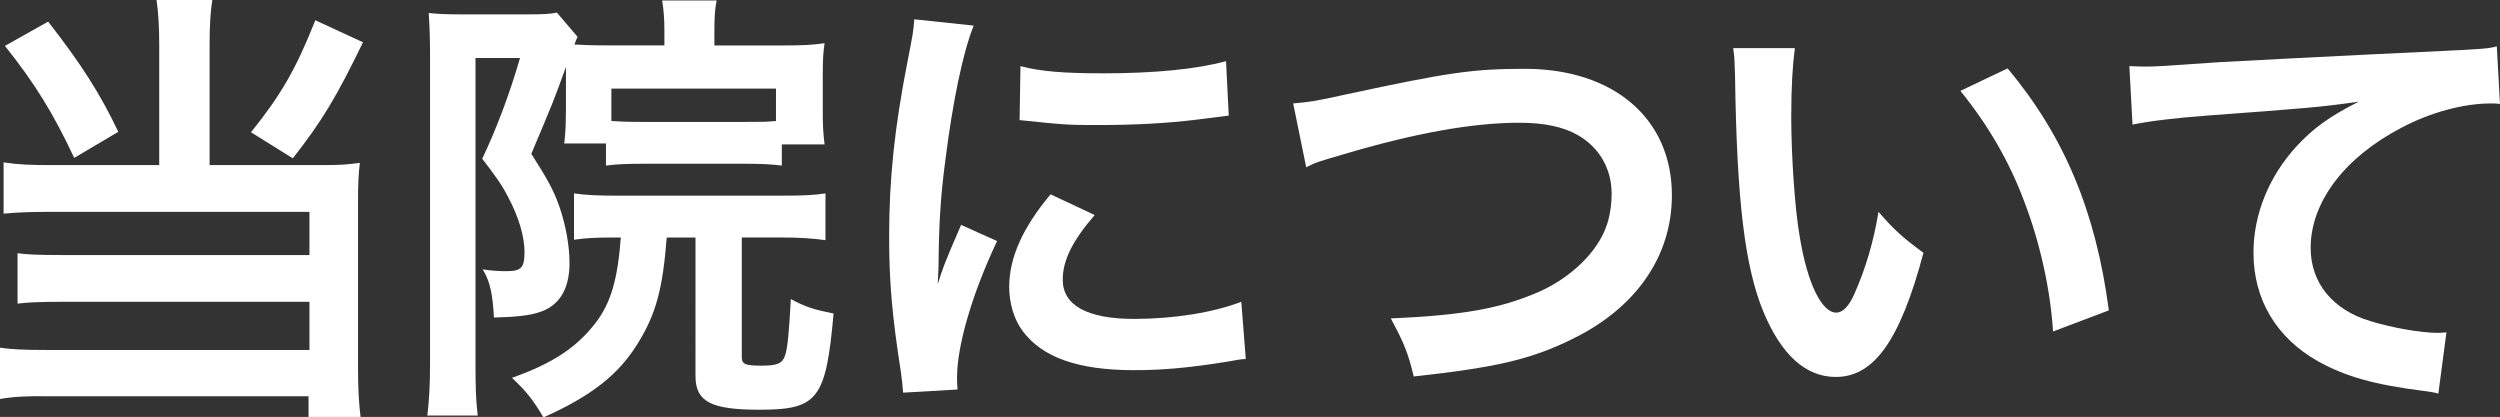
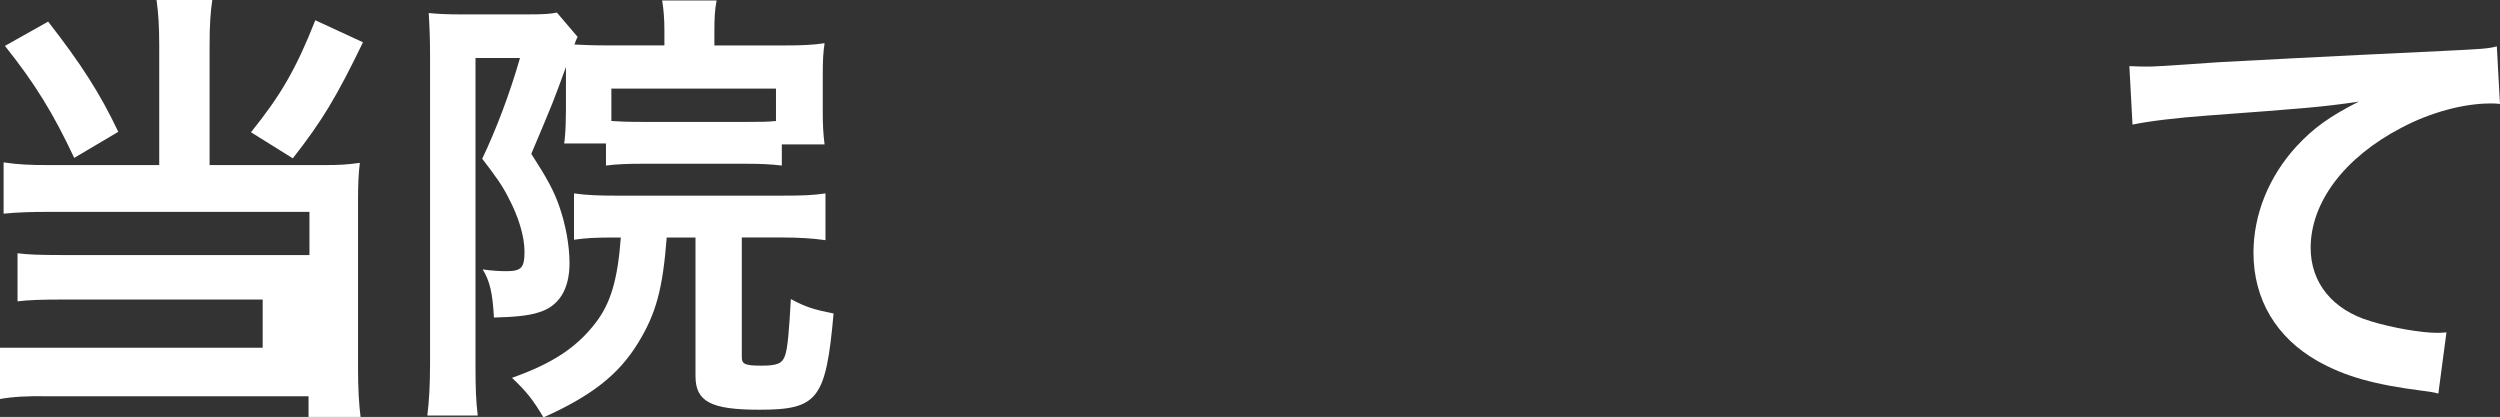
<svg xmlns="http://www.w3.org/2000/svg" version="1.1" id="レイヤー_1" x="0px" y="0px" width="95.936px" height="16px" viewBox="0 0 95.936 16" enable-background="new 0 0 95.936 16" xml:space="preserve">
  <rect x="0" y="0" width="95.936" height="16" fill="#333333" stroke="none" />
  <g>
-     <path fill="#FFFFFF" d="M6.11,1.709C6.11,1.001,6.076,0.483,6.007,0h2.14C8.078,0.449,8.043,0.967,8.043,1.709v4.626h4.384   c0.587,0,0.916-0.018,1.381-0.086c-0.052,0.449-0.069,0.846-0.069,1.45v6.386c0,0.846,0.034,1.415,0.103,1.968h-2.002v-0.846H1.881   C1.07,15.189,0.483,15.225,0,15.311v-1.968c0.483,0.069,0.949,0.087,1.795,0.087h10.08v-1.848H2.33   c-0.759,0-1.243,0.018-1.657,0.069V9.718C1.07,9.77,1.519,9.787,2.347,9.787h9.528V8.13H1.916c-0.76,0-1.26,0.018-1.778,0.069   V6.231c0.57,0.086,1.019,0.104,1.795,0.104H6.11V1.709z M1.847,0.829c1.277,1.64,1.985,2.745,2.692,4.229L2.848,6.059   C2.054,4.367,1.346,3.21,0.189,1.761L1.847,0.829z M13.929,1.623c-1.019,2.105-1.571,3.02-2.693,4.453L9.631,5.075   c1.139-1.415,1.726-2.416,2.469-4.298L13.929,1.623z" />
+     <path fill="#FFFFFF" d="M6.11,1.709C6.11,1.001,6.076,0.483,6.007,0h2.14C8.078,0.449,8.043,0.967,8.043,1.709v4.626h4.384   c0.587,0,0.916-0.018,1.381-0.086c-0.052,0.449-0.069,0.846-0.069,1.45v6.386c0,0.846,0.034,1.415,0.103,1.968h-2.002v-0.846H1.881   C1.07,15.189,0.483,15.225,0,15.311v-1.968h10.08v-1.848H2.33   c-0.759,0-1.243,0.018-1.657,0.069V9.718C1.07,9.77,1.519,9.787,2.347,9.787h9.528V8.13H1.916c-0.76,0-1.26,0.018-1.778,0.069   V6.231c0.57,0.086,1.019,0.104,1.795,0.104H6.11V1.709z M1.847,0.829c1.277,1.64,1.985,2.745,2.692,4.229L2.848,6.059   C2.054,4.367,1.346,3.21,0.189,1.761L1.847,0.829z M13.929,1.623c-1.019,2.105-1.571,3.02-2.693,4.453L9.631,5.075   c1.139-1.415,1.726-2.416,2.469-4.298L13.929,1.623z" />
    <path fill="#FFFFFF" d="M21.717,2.572c-0.483,1.329-0.483,1.329-1.329,3.331c0.622,0.967,0.863,1.415,1.07,2.002   c0.242,0.69,0.397,1.501,0.397,2.192c0,1.019-0.415,1.674-1.208,1.898c-0.363,0.121-0.949,0.173-1.692,0.19   c-0.051-0.933-0.155-1.398-0.432-1.847c0.345,0.052,0.639,0.068,0.915,0.068c0.57,0,0.69-0.138,0.69-0.742   c0-0.587-0.225-1.346-0.622-2.088c-0.207-0.415-0.466-0.794-1.001-1.484c0.535-1.122,1.053-2.486,1.45-3.867h-1.708v11.772   c0,0.897,0.017,1.38,0.086,1.95h-1.934c0.069-0.553,0.104-1.191,0.104-1.985V2.105c0-0.569-0.017-1.07-0.051-1.605   c0.328,0.035,0.708,0.052,1.208,0.052h2.606c0.604,0,0.846-0.017,1.105-0.069l0.794,0.932c-0.052,0.104-0.069,0.138-0.121,0.293   c0.328,0.017,0.673,0.034,1.26,0.034h2.192V1.157c0-0.449-0.034-0.829-0.086-1.139H27.5c-0.069,0.345-0.086,0.656-0.086,1.191   v0.535h2.693c0.639,0,1.087-0.017,1.536-0.086C31.591,2.02,31.573,2.262,31.573,2.9v1.381c0,0.552,0.018,0.828,0.069,1.26h-1.64   v0.812c-0.432-0.052-0.829-0.069-1.364-0.069h-4.021c-0.552,0-0.967,0.017-1.363,0.069V5.506h-1.605   c0.017-0.103,0.017-0.103,0.034-0.311c0.018-0.138,0.035-0.639,0.035-0.983V2.917V2.572z M23.65,9.114   c-0.828,0-1.139,0.017-1.623,0.086V7.422c0.483,0.069,0.967,0.086,1.623,0.086h6.352c0.863,0,1.191-0.018,1.675-0.086v1.794   c-0.501-0.068-0.984-0.103-1.675-0.103h-1.536v4.591c0,0.276,0.138,0.328,0.76,0.328c0.604,0,0.794-0.086,0.897-0.38   c0.104-0.294,0.156-0.915,0.225-2.175c0.586,0.311,0.863,0.397,1.64,0.553c-0.293,3.297-0.604,3.693-2.848,3.693   c-1.864,0-2.451-0.311-2.451-1.295V9.114h-1.104c-0.156,2.002-0.415,2.934-1.105,4.056c-0.742,1.209-1.778,2.02-3.625,2.848   c-0.397-0.672-0.656-1-1.208-1.519c1.554-0.552,2.468-1.156,3.193-2.089c0.604-0.775,0.863-1.691,0.984-3.296H23.65z M29.778,3.4   h-6.317v1.243c0.276,0.018,0.552,0.035,1.156,0.035h4.021c0.604,0,0.794,0,1.14-0.035V3.4z" />
-     <path fill="#FFFFFF" d="M34.655,15.068c-0.018-0.311-0.035-0.414-0.086-0.811c-0.328-2.089-0.449-3.418-0.449-5.161   c0-2.227,0.207-4.194,0.708-6.75c0.19-0.966,0.225-1.139,0.259-1.605l2.278,0.242c-0.414,1.019-0.811,2.952-1.087,5.161   c-0.172,1.294-0.242,2.313-0.259,3.814c0,0.381-0.017,0.519-0.034,0.95c0.189-0.604,0.224-0.726,0.897-2.278l1.381,0.621   c-0.95,2.002-1.537,4.004-1.537,5.23c0,0.104,0,0.242,0.018,0.466L34.655,15.068z M42.008,8.251   c-0.863,1.001-1.226,1.743-1.226,2.485c0,0.984,0.949,1.502,2.744,1.502c1.519,0,3.021-0.242,4.108-0.656l0.172,2.192   c-0.241,0.017-0.311,0.034-0.708,0.104c-1.381,0.224-2.434,0.327-3.573,0.327c-2.14,0-3.521-0.482-4.28-1.501   c-0.328-0.431-0.518-1.069-0.518-1.691c0-1.122,0.518-2.279,1.588-3.556L42.008,8.251z M39.16,2.538   c0.777,0.207,1.691,0.276,3.193,0.276c1.916,0,3.556-0.155,4.695-0.467l0.104,2.089c-0.138,0.018-0.397,0.052-1.226,0.155   c-1.104,0.138-2.417,0.207-3.693,0.207c-1.26,0-1.277,0-3.107-0.189L39.16,2.538z" />
-     <path fill="#FFFFFF" d="M49.625,3.97c0.588-0.052,0.863-0.086,2.019-0.345c3.936-0.846,4.867-0.984,6.871-0.984   c3.416,0,5.643,1.916,5.643,4.85c0,2.347-1.379,4.333-3.83,5.523c-1.572,0.776-2.918,1.087-6.076,1.433   c-0.225-0.932-0.381-1.295-0.881-2.227c2.762-0.121,4.211-0.38,5.68-1.019c1.242-0.552,2.26-1.536,2.605-2.554   c0.121-0.345,0.189-0.777,0.189-1.226c0-0.95-0.482-1.778-1.311-2.244c-0.553-0.311-1.277-0.467-2.229-0.467   c-1.795,0-4.021,0.397-6.799,1.226c-0.88,0.259-1.019,0.293-1.381,0.483L49.625,3.97z" />
-     <path fill="#FFFFFF" d="M68.877,1.847c-0.086,0.639-0.139,1.484-0.139,2.624c0,1.502,0.139,3.573,0.328,4.626   c0.293,1.795,0.846,2.899,1.398,2.899c0.258,0,0.5-0.259,0.707-0.742c0.414-0.932,0.725-1.967,0.916-3.124   c0.604,0.69,0.879,0.949,1.725,1.571c-0.896,3.365-1.898,4.764-3.365,4.764c-1.156,0-2.088-0.846-2.779-2.503   c-0.707-1.727-1.018-4.229-1.086-9.01c-0.018-0.604-0.018-0.725-0.07-1.104H68.877z M77.041,2.624   c2.176,2.606,3.383,5.488,3.885,9.286l-2.141,0.811c-0.104-1.621-0.502-3.417-1.105-4.988c-0.586-1.571-1.416-2.969-2.451-4.246   L77.041,2.624z" />
    <path fill="#FFFFFF" d="M81.713,2.538c0.379,0.017,0.568,0.017,0.656,0.017c0.311,0,0.311,0,2.848-0.172   c0.967-0.052,3.832-0.207,8.613-0.432c1.414-0.069,1.674-0.086,1.984-0.172l0.121,2.209C95.746,3.97,95.746,3.97,95.572,3.97   c-1.035,0-2.313,0.345-3.418,0.932c-2.191,1.139-3.484,2.865-3.484,4.609c0,1.346,0.844,2.381,2.295,2.813   c0.846,0.26,1.949,0.449,2.572,0.449c0.018,0,0.172,0,0.344-0.018l-0.311,2.348c-0.207-0.053-0.293-0.068-0.586-0.104   c-1.898-0.242-2.986-0.553-4.039-1.139c-1.588-0.898-2.469-2.365-2.469-4.16c0-1.468,0.586-2.917,1.641-4.074   c0.654-0.708,1.275-1.156,2.398-1.726c-1.398,0.207-2.072,0.258-5.816,0.535c-1.156,0.086-2.193,0.207-2.865,0.346L81.713,2.538z" />
  </g>
</svg>